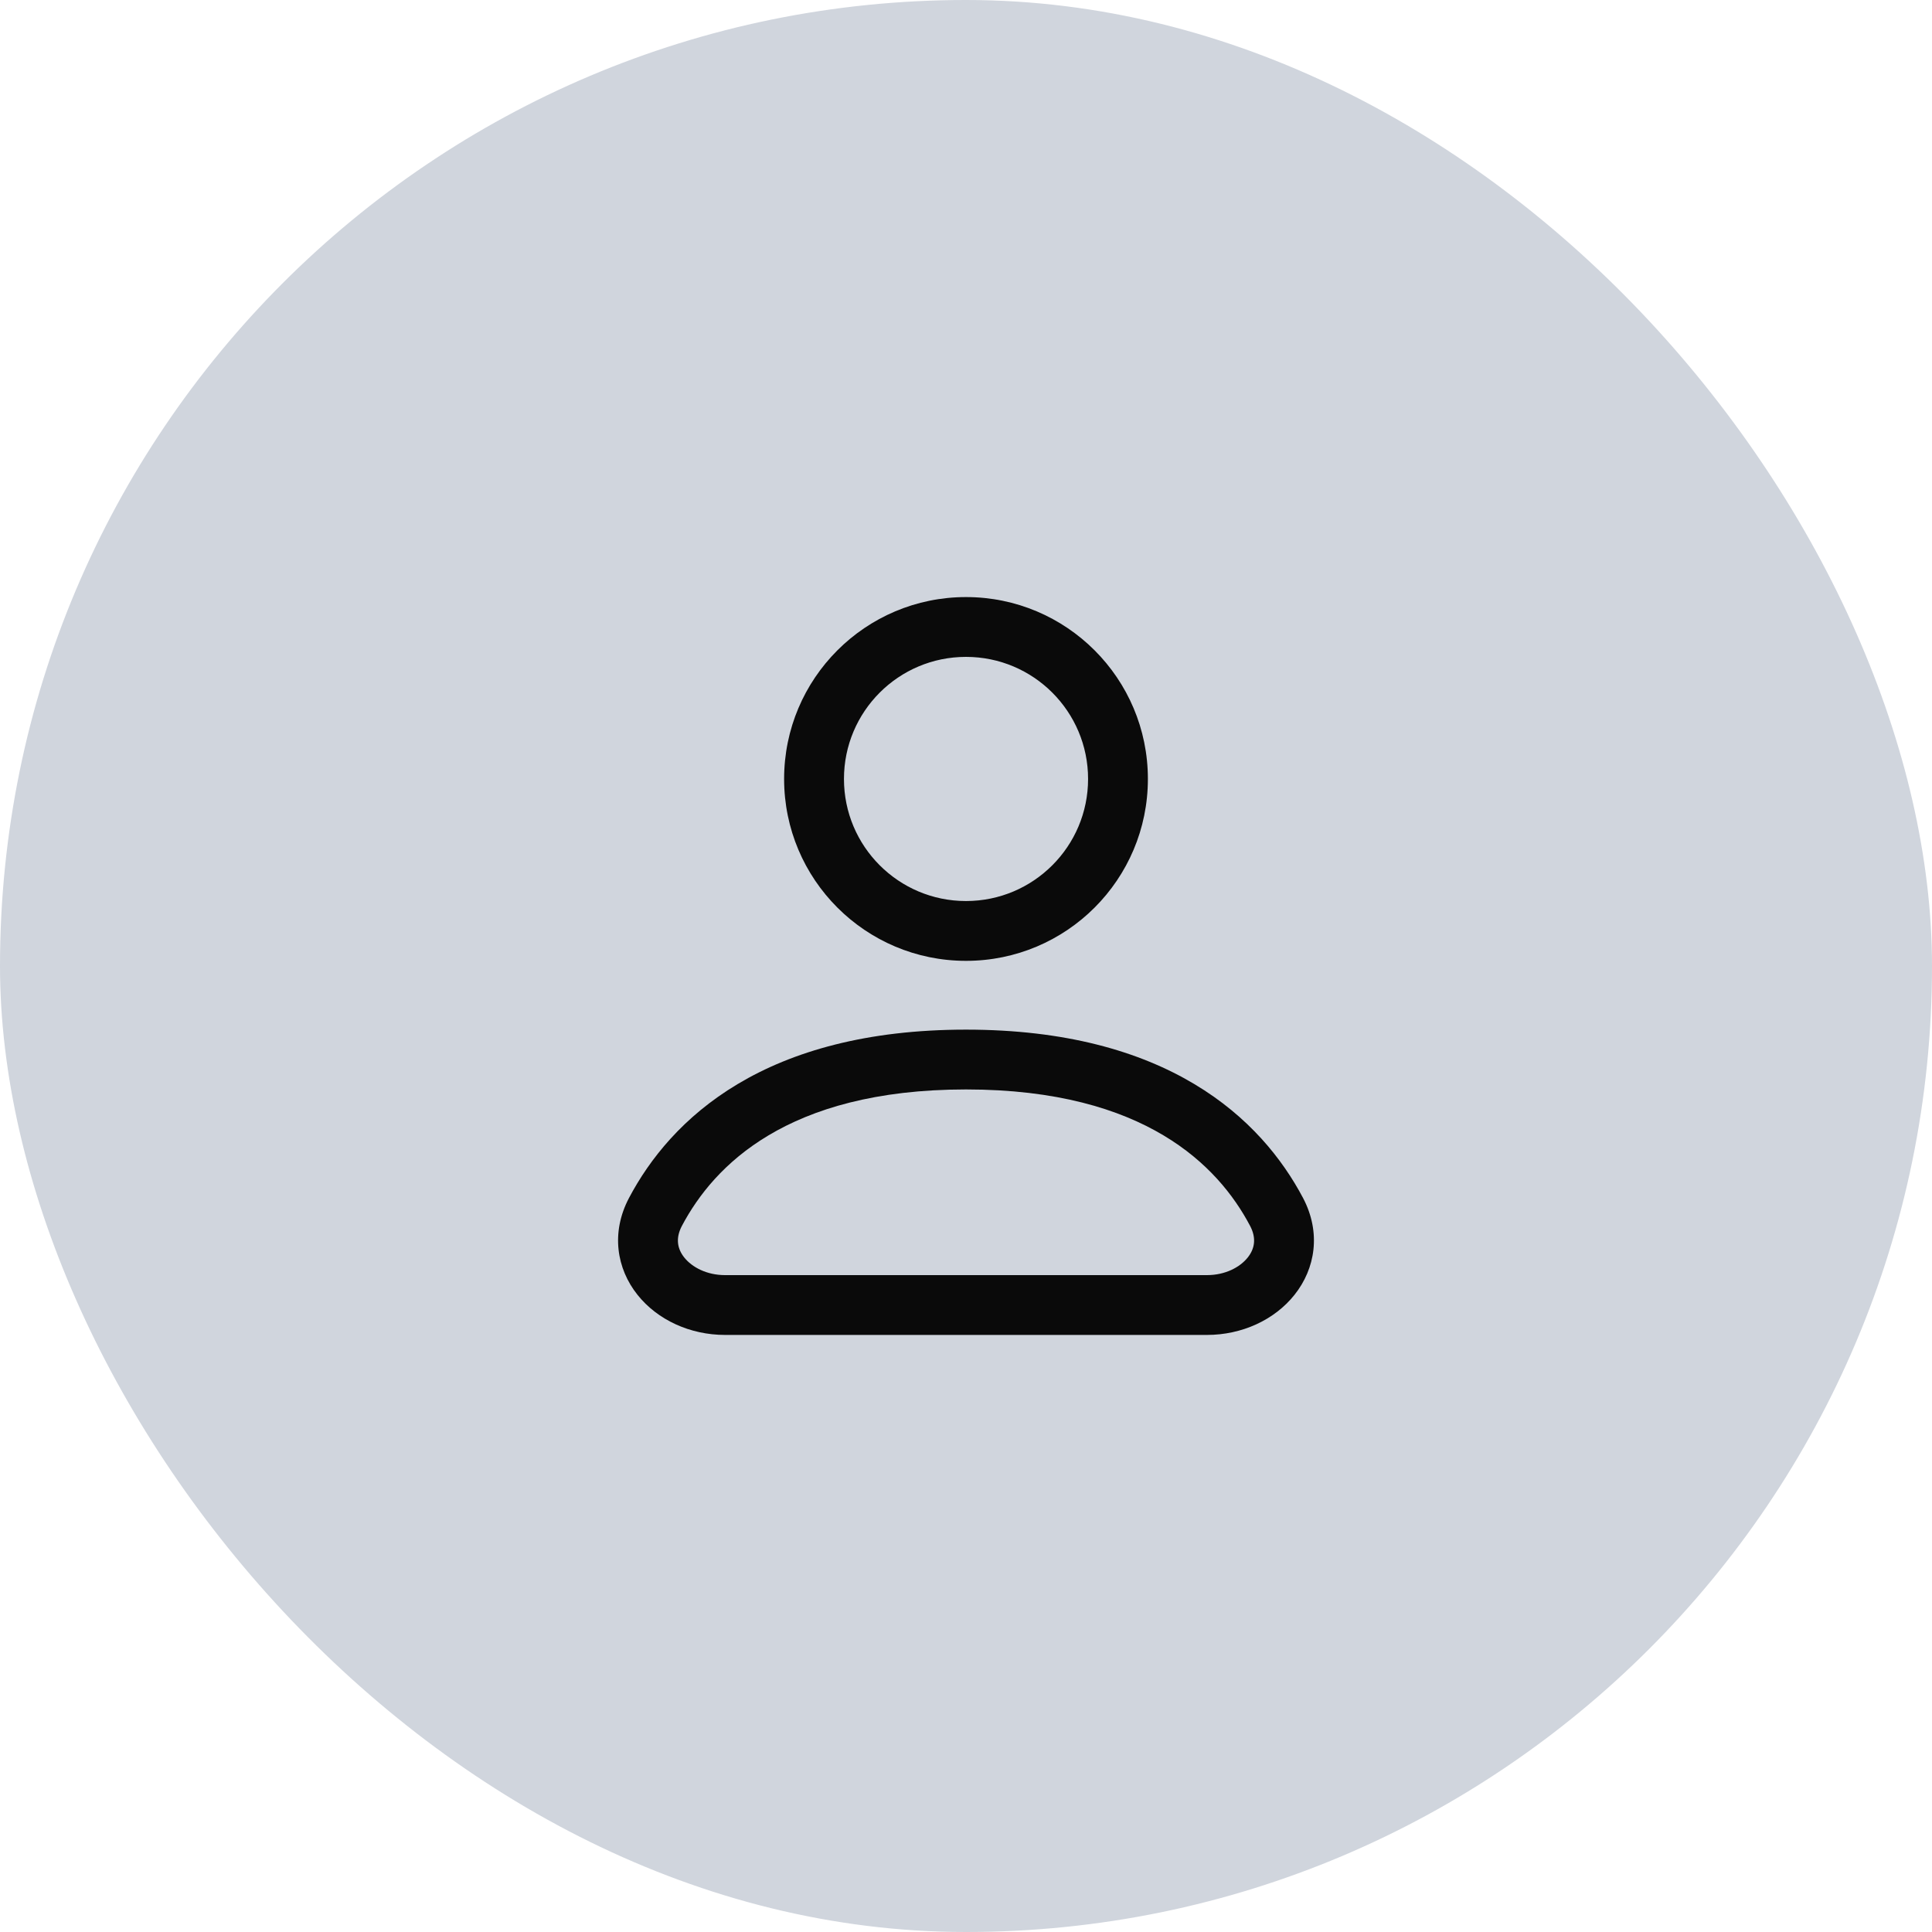
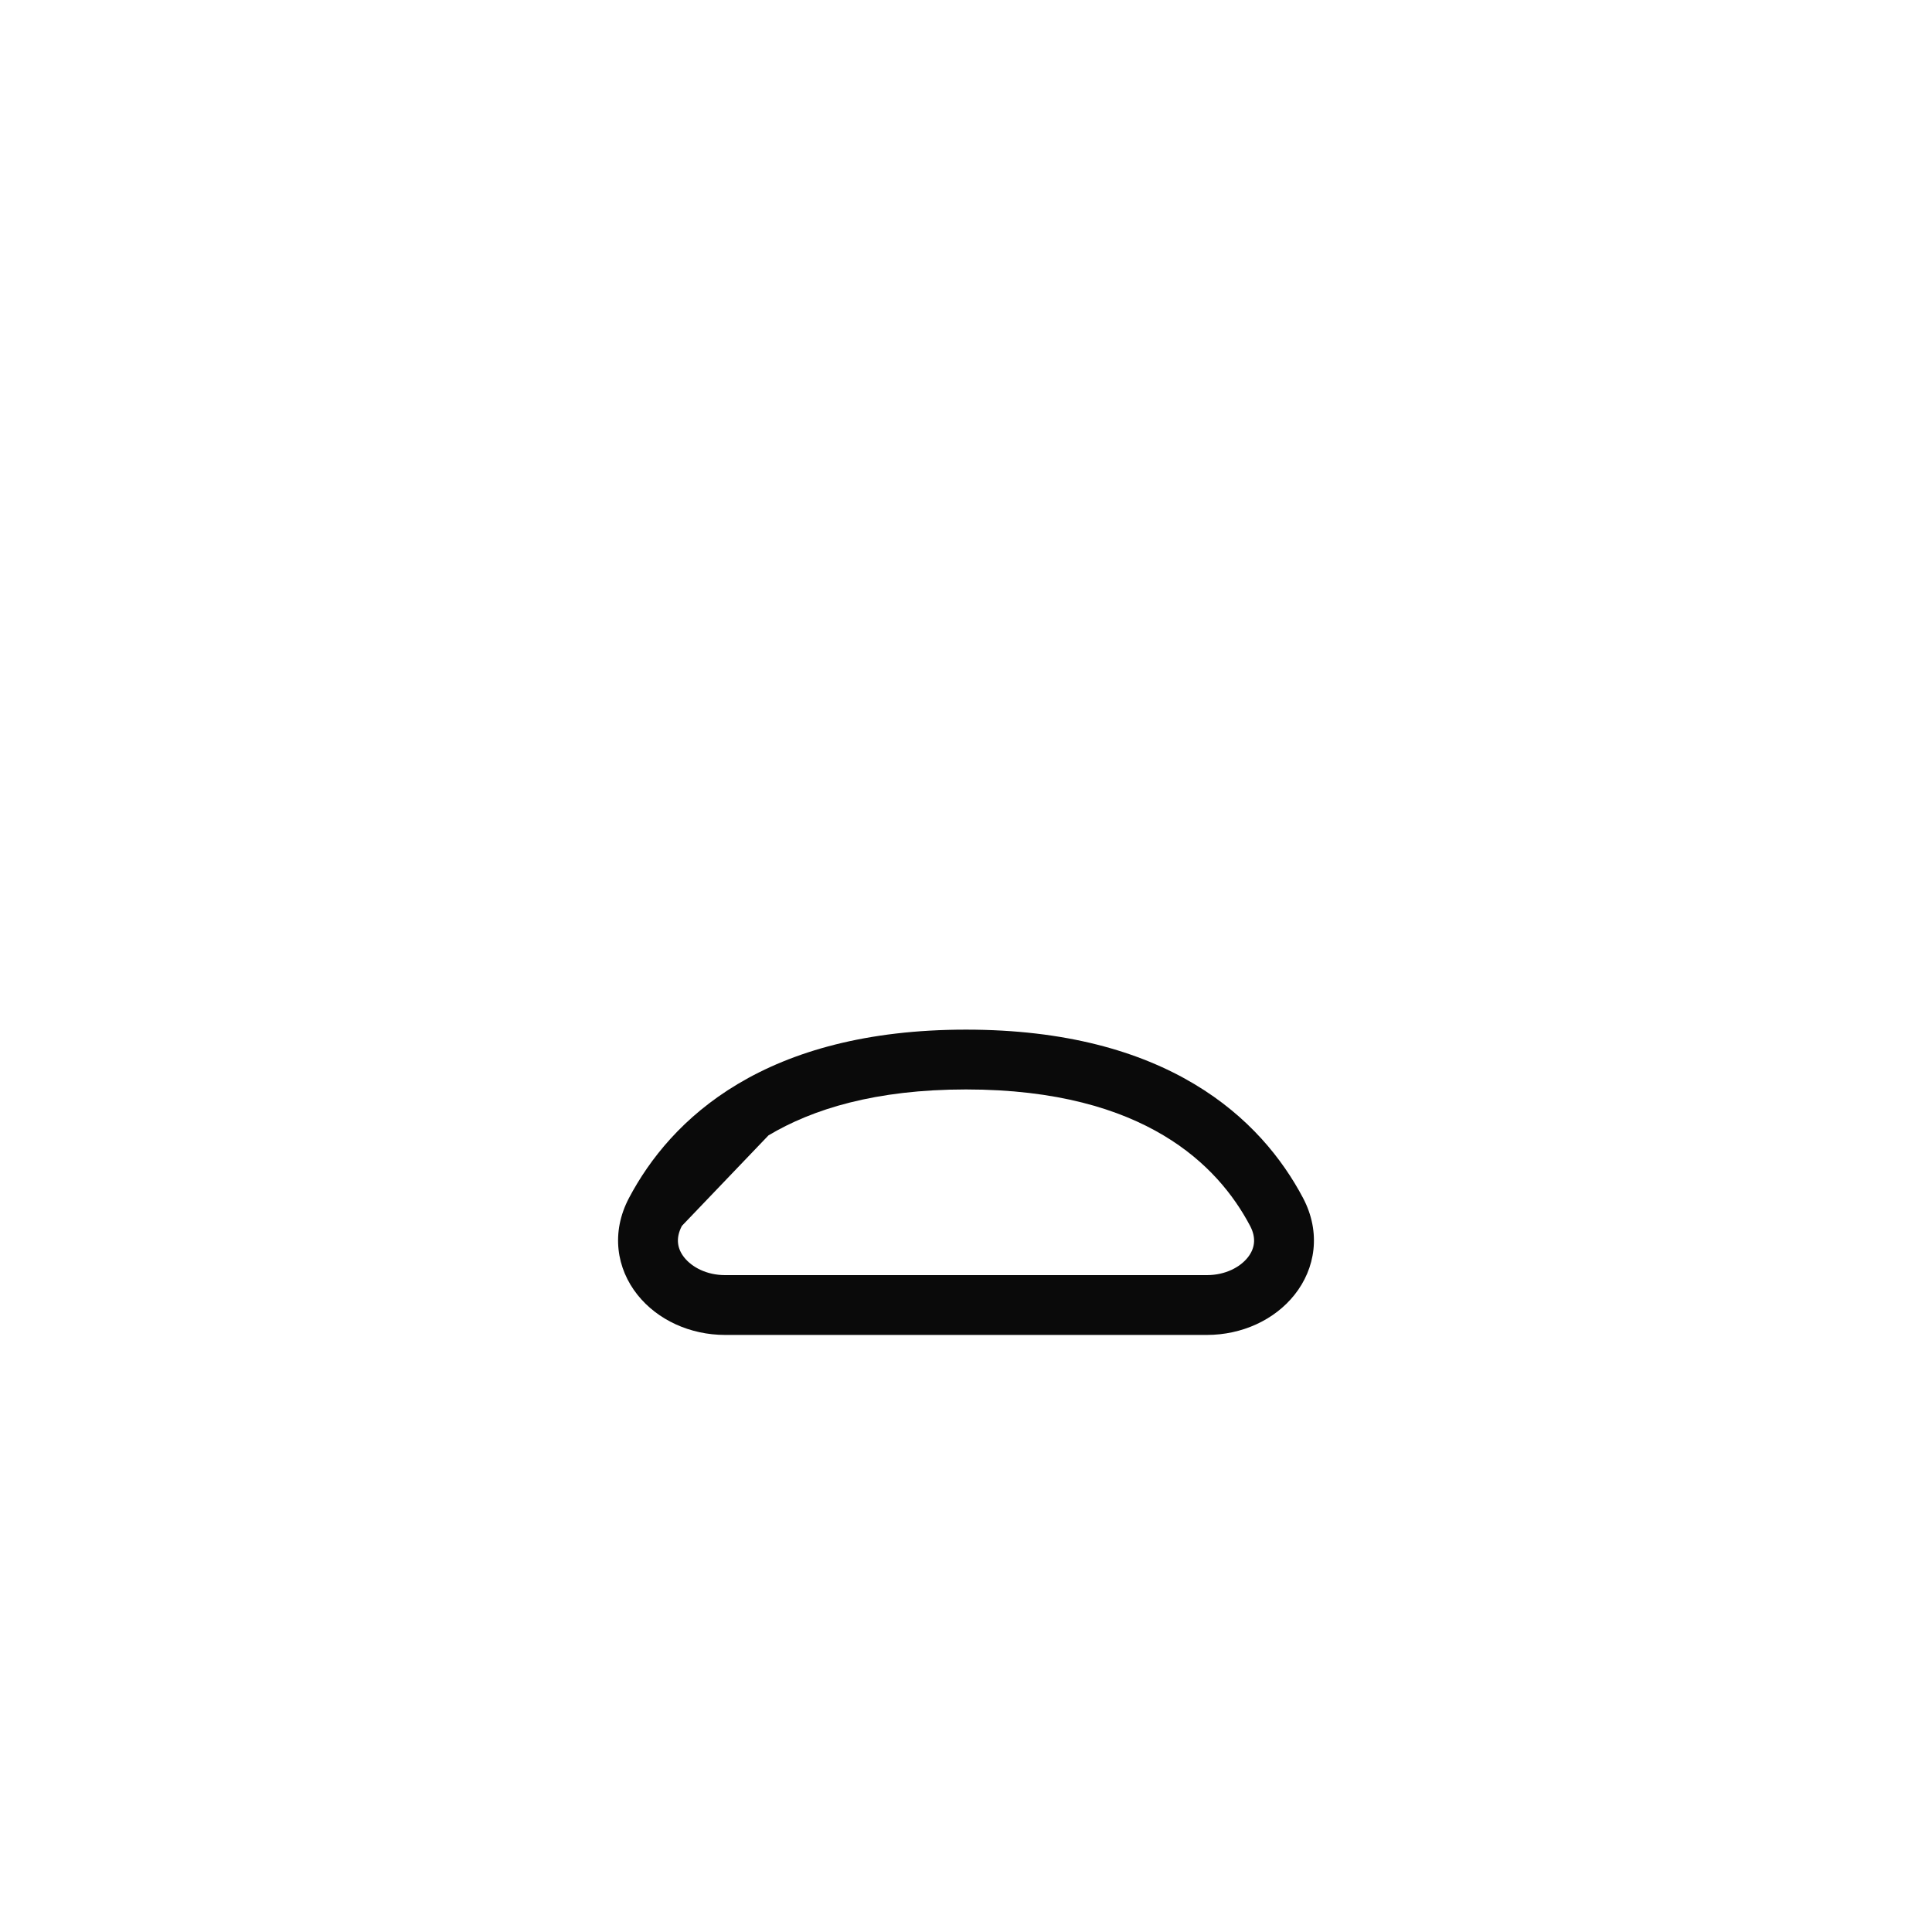
<svg xmlns="http://www.w3.org/2000/svg" width="48" height="48" viewBox="0 0 48 48" fill="none">
  <g clip-path="url(#clip0_23007_1124)">
-     <rect width="48" height="48" fill="#D0D5DD" />
-     <path fill-rule="evenodd" clip-rule="evenodd" d="M24 16.32C22.325 16.32 20.968 17.678 20.968 19.353C20.968 21.028 22.325 22.386 24 22.386C25.675 22.386 27.033 21.028 27.033 19.353C27.033 17.678 25.675 16.32 24 16.32ZM19.481 19.353C19.481 16.857 21.504 14.834 24 14.834C26.496 14.834 28.519 16.857 28.519 19.353C28.519 21.849 26.496 23.872 24 23.872C21.504 23.872 19.481 21.849 19.481 19.353Z" fill="#0A0A0A" />
-     <path fill-rule="evenodd" clip-rule="evenodd" d="M18.331 26.931C19.689 26.121 21.527 25.581 24 25.581C26.474 25.581 28.311 26.121 29.669 26.931C31.028 27.742 31.863 28.798 32.373 29.762L32.373 29.762C32.828 30.625 32.679 31.52 32.162 32.169C31.665 32.794 30.855 33.166 29.986 33.166H18.014C17.145 33.166 16.336 32.794 15.838 32.169C15.321 31.52 15.172 30.625 15.628 29.762C16.137 28.799 16.972 27.742 18.331 26.931ZM19.093 28.208C18.003 28.858 17.345 29.695 16.942 30.456L16.942 30.456C16.778 30.767 16.83 31.029 17.001 31.243C17.192 31.482 17.556 31.68 18.014 31.68H29.986C30.444 31.68 30.809 31.482 30.999 31.243C31.17 31.029 31.222 30.767 31.058 30.456C30.656 29.695 29.997 28.858 28.907 28.208C27.817 27.557 26.253 27.067 24 27.067C21.747 27.067 20.183 27.557 19.093 28.208Z" fill="#0A0A0A" />
+     <path fill-rule="evenodd" clip-rule="evenodd" d="M18.331 26.931C19.689 26.121 21.527 25.581 24 25.581C26.474 25.581 28.311 26.121 29.669 26.931C31.028 27.742 31.863 28.798 32.373 29.762L32.373 29.762C32.828 30.625 32.679 31.52 32.162 32.169C31.665 32.794 30.855 33.166 29.986 33.166H18.014C17.145 33.166 16.336 32.794 15.838 32.169C15.321 31.52 15.172 30.625 15.628 29.762C16.137 28.799 16.972 27.742 18.331 26.931ZM19.093 28.208L16.942 30.456C16.778 30.767 16.83 31.029 17.001 31.243C17.192 31.482 17.556 31.68 18.014 31.68H29.986C30.444 31.68 30.809 31.482 30.999 31.243C31.17 31.029 31.222 30.767 31.058 30.456C30.656 29.695 29.997 28.858 28.907 28.208C27.817 27.557 26.253 27.067 24 27.067C21.747 27.067 20.183 27.557 19.093 28.208Z" fill="#0A0A0A" />
  </g>
  <defs>
    <clipPath id="clip0_23007_1124">
      <rect width="48" height="48" rx="24" fill="white" />
    </clipPath>
  </defs>
</svg>